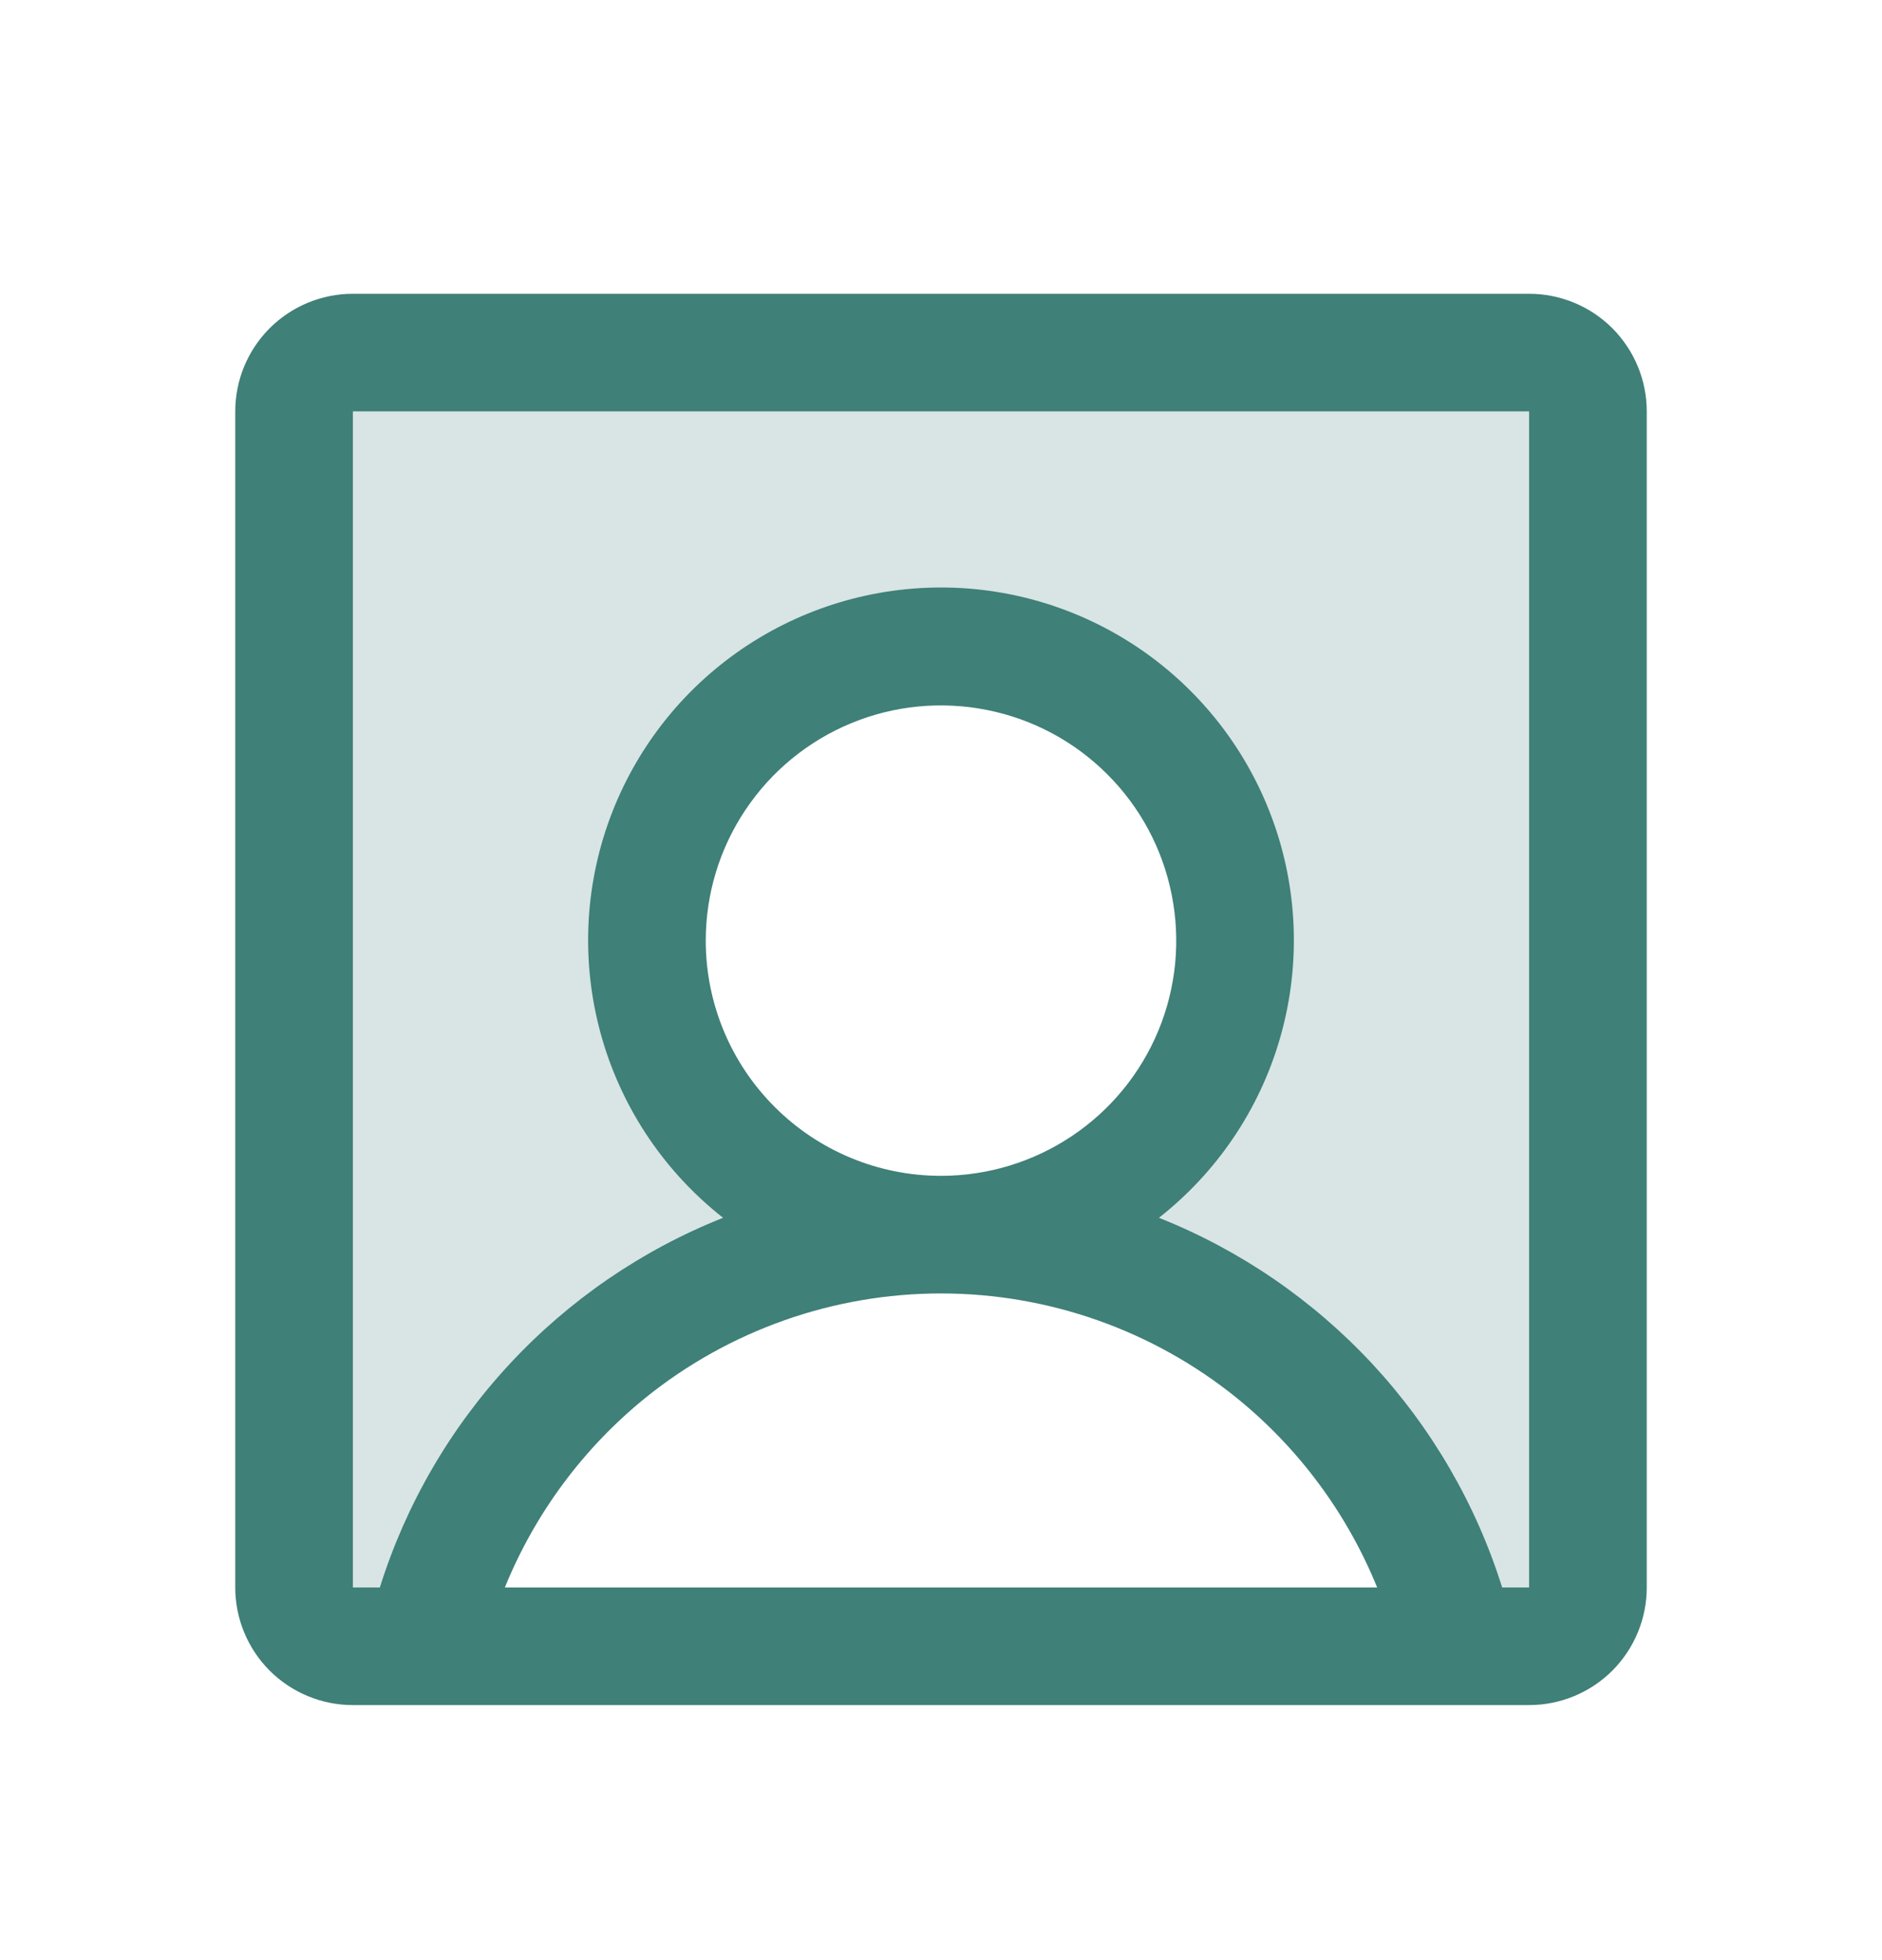
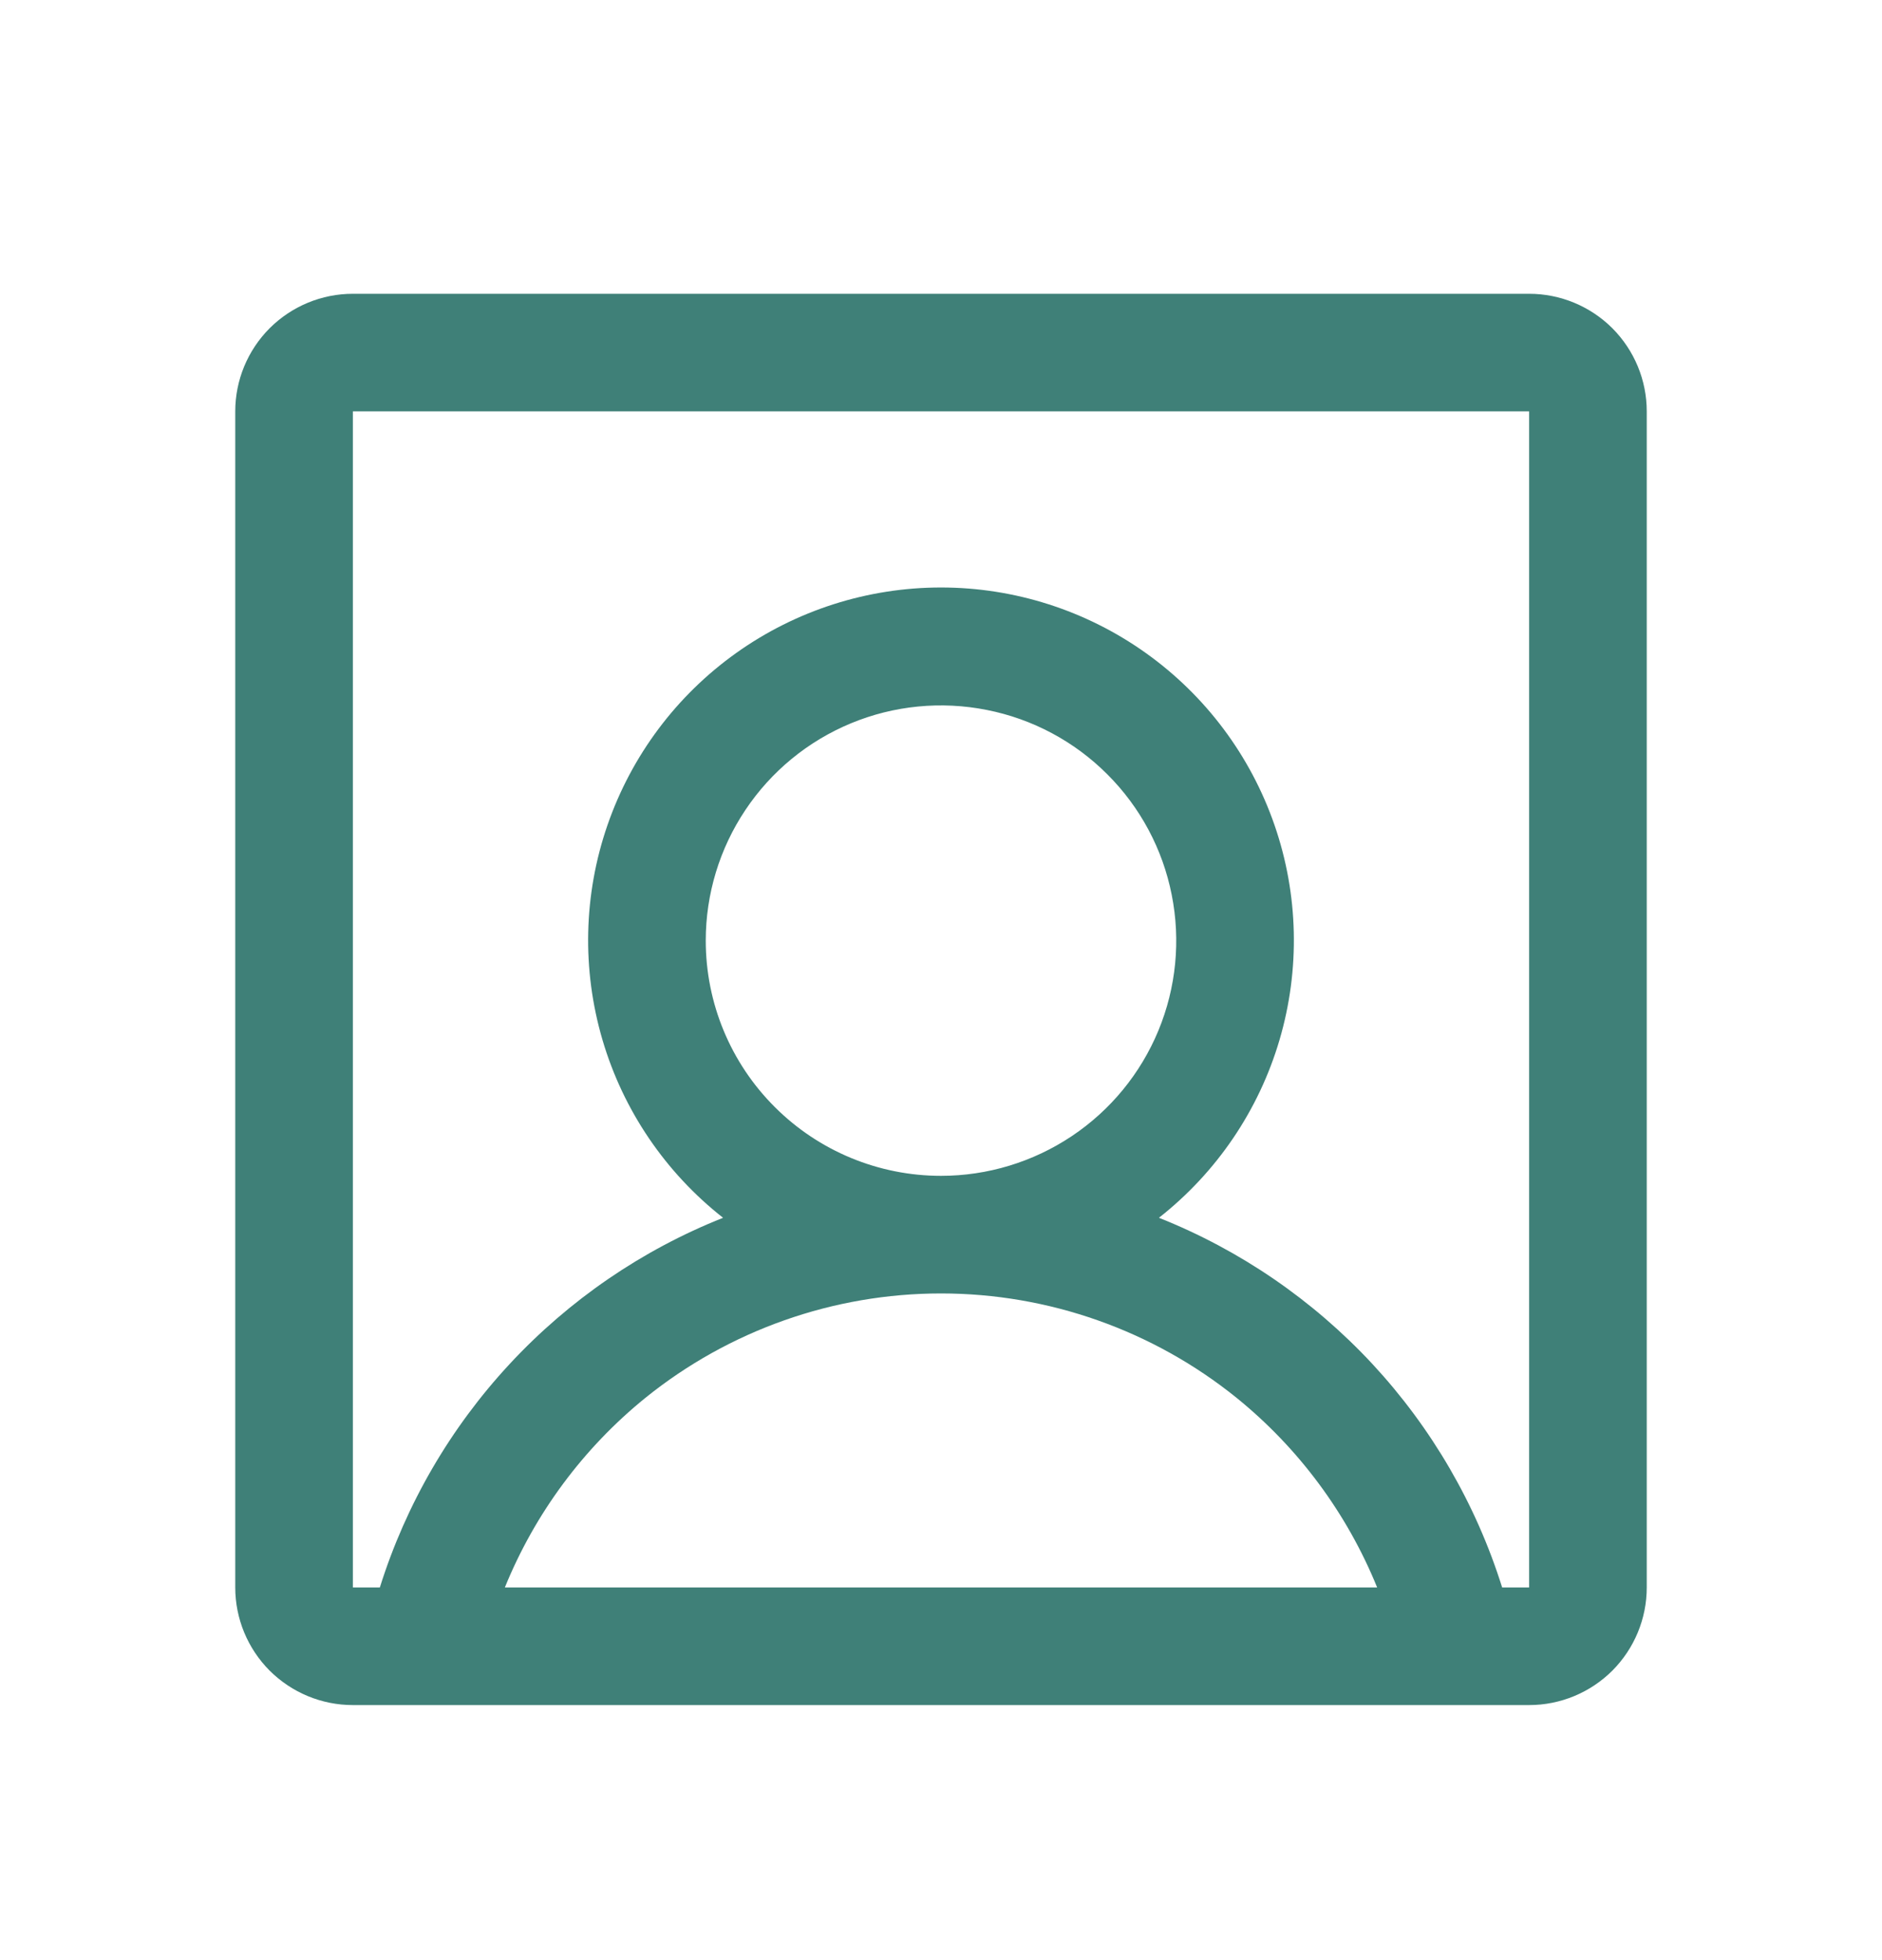
<svg xmlns="http://www.w3.org/2000/svg" width="24" height="25" viewBox="0 0 24 25" fill="none">
-   <path opacity="0.2" d="M19.5 4.497H4.5C4.301 4.497 4.11 4.576 3.97 4.717C3.829 4.857 3.75 5.048 3.75 5.247V20.247C3.75 20.446 3.829 20.637 3.97 20.777C4.11 20.918 4.301 20.997 4.5 20.997H19.5C19.699 20.997 19.89 20.918 20.03 20.777C20.171 20.637 20.25 20.446 20.25 20.247V5.247C20.25 5.048 20.171 4.857 20.03 4.717C19.89 4.576 19.699 4.497 19.5 4.497ZM5.417 20.997C5.757 19.505 6.593 18.173 7.789 17.22C8.986 16.266 10.47 15.746 12 15.747C11.258 15.747 10.533 15.527 9.917 15.115C9.3 14.703 8.819 14.117 8.535 13.432C8.252 12.747 8.177 11.993 8.322 11.265C8.467 10.538 8.824 9.87 9.348 9.345C9.873 8.821 10.541 8.464 11.268 8.319C11.996 8.174 12.75 8.249 13.435 8.532C14.12 8.816 14.706 9.297 15.118 9.914C15.53 10.53 15.75 11.255 15.75 11.997C15.75 12.991 15.355 13.945 14.652 14.649C13.948 15.352 12.995 15.747 12 15.747C13.53 15.746 15.014 16.266 16.21 17.22C17.407 18.173 18.243 19.505 18.583 20.997H5.417Z" fill="#3F8078" />
  <path d="M19.5 3.747H4.5C4.102 3.747 3.721 3.905 3.439 4.186C3.158 4.468 3 4.849 3 5.247V20.247C3 20.645 3.158 21.026 3.439 21.308C3.721 21.589 4.102 21.747 4.5 21.747H19.5C19.898 21.747 20.279 21.589 20.561 21.308C20.842 21.026 21 20.645 21 20.247V5.247C21 4.849 20.842 4.468 20.561 4.186C20.279 3.905 19.898 3.747 19.5 3.747ZM9 11.997C9 11.403 9.176 10.823 9.506 10.33C9.835 9.837 10.304 9.452 10.852 9.225C11.4 8.998 12.003 8.939 12.585 9.055C13.167 9.17 13.702 9.456 14.121 9.876C14.541 10.295 14.827 10.83 14.942 11.412C15.058 11.994 14.999 12.597 14.772 13.145C14.545 13.693 14.16 14.162 13.667 14.491C13.173 14.821 12.593 14.997 12 14.997C11.204 14.997 10.441 14.681 9.879 14.118C9.316 13.556 9 12.793 9 11.997ZM6.438 20.247C6.822 19.302 7.439 18.47 8.231 17.828C9.298 16.967 10.629 16.497 12 16.497C13.371 16.497 14.702 16.967 15.769 17.828C16.561 18.47 17.178 19.302 17.562 20.247H6.438ZM19.5 20.247H19.156C18.823 19.185 18.257 18.211 17.5 17.395C16.742 16.58 15.813 15.943 14.779 15.532C15.515 14.954 16.053 14.161 16.317 13.263C16.581 12.365 16.559 11.407 16.253 10.523C15.947 9.638 15.373 8.871 14.611 8.328C13.849 7.785 12.936 7.493 12 7.493C11.064 7.493 10.151 7.785 9.389 8.328C8.627 8.871 8.053 9.638 7.747 10.523C7.441 11.407 7.419 12.365 7.683 13.263C7.947 14.161 8.485 14.954 9.221 15.532C8.187 15.943 7.258 16.58 6.501 17.395C5.743 18.211 5.177 19.185 4.844 20.247H4.5V5.247H19.5V20.247Z" fill="#3F8078" />
</svg>